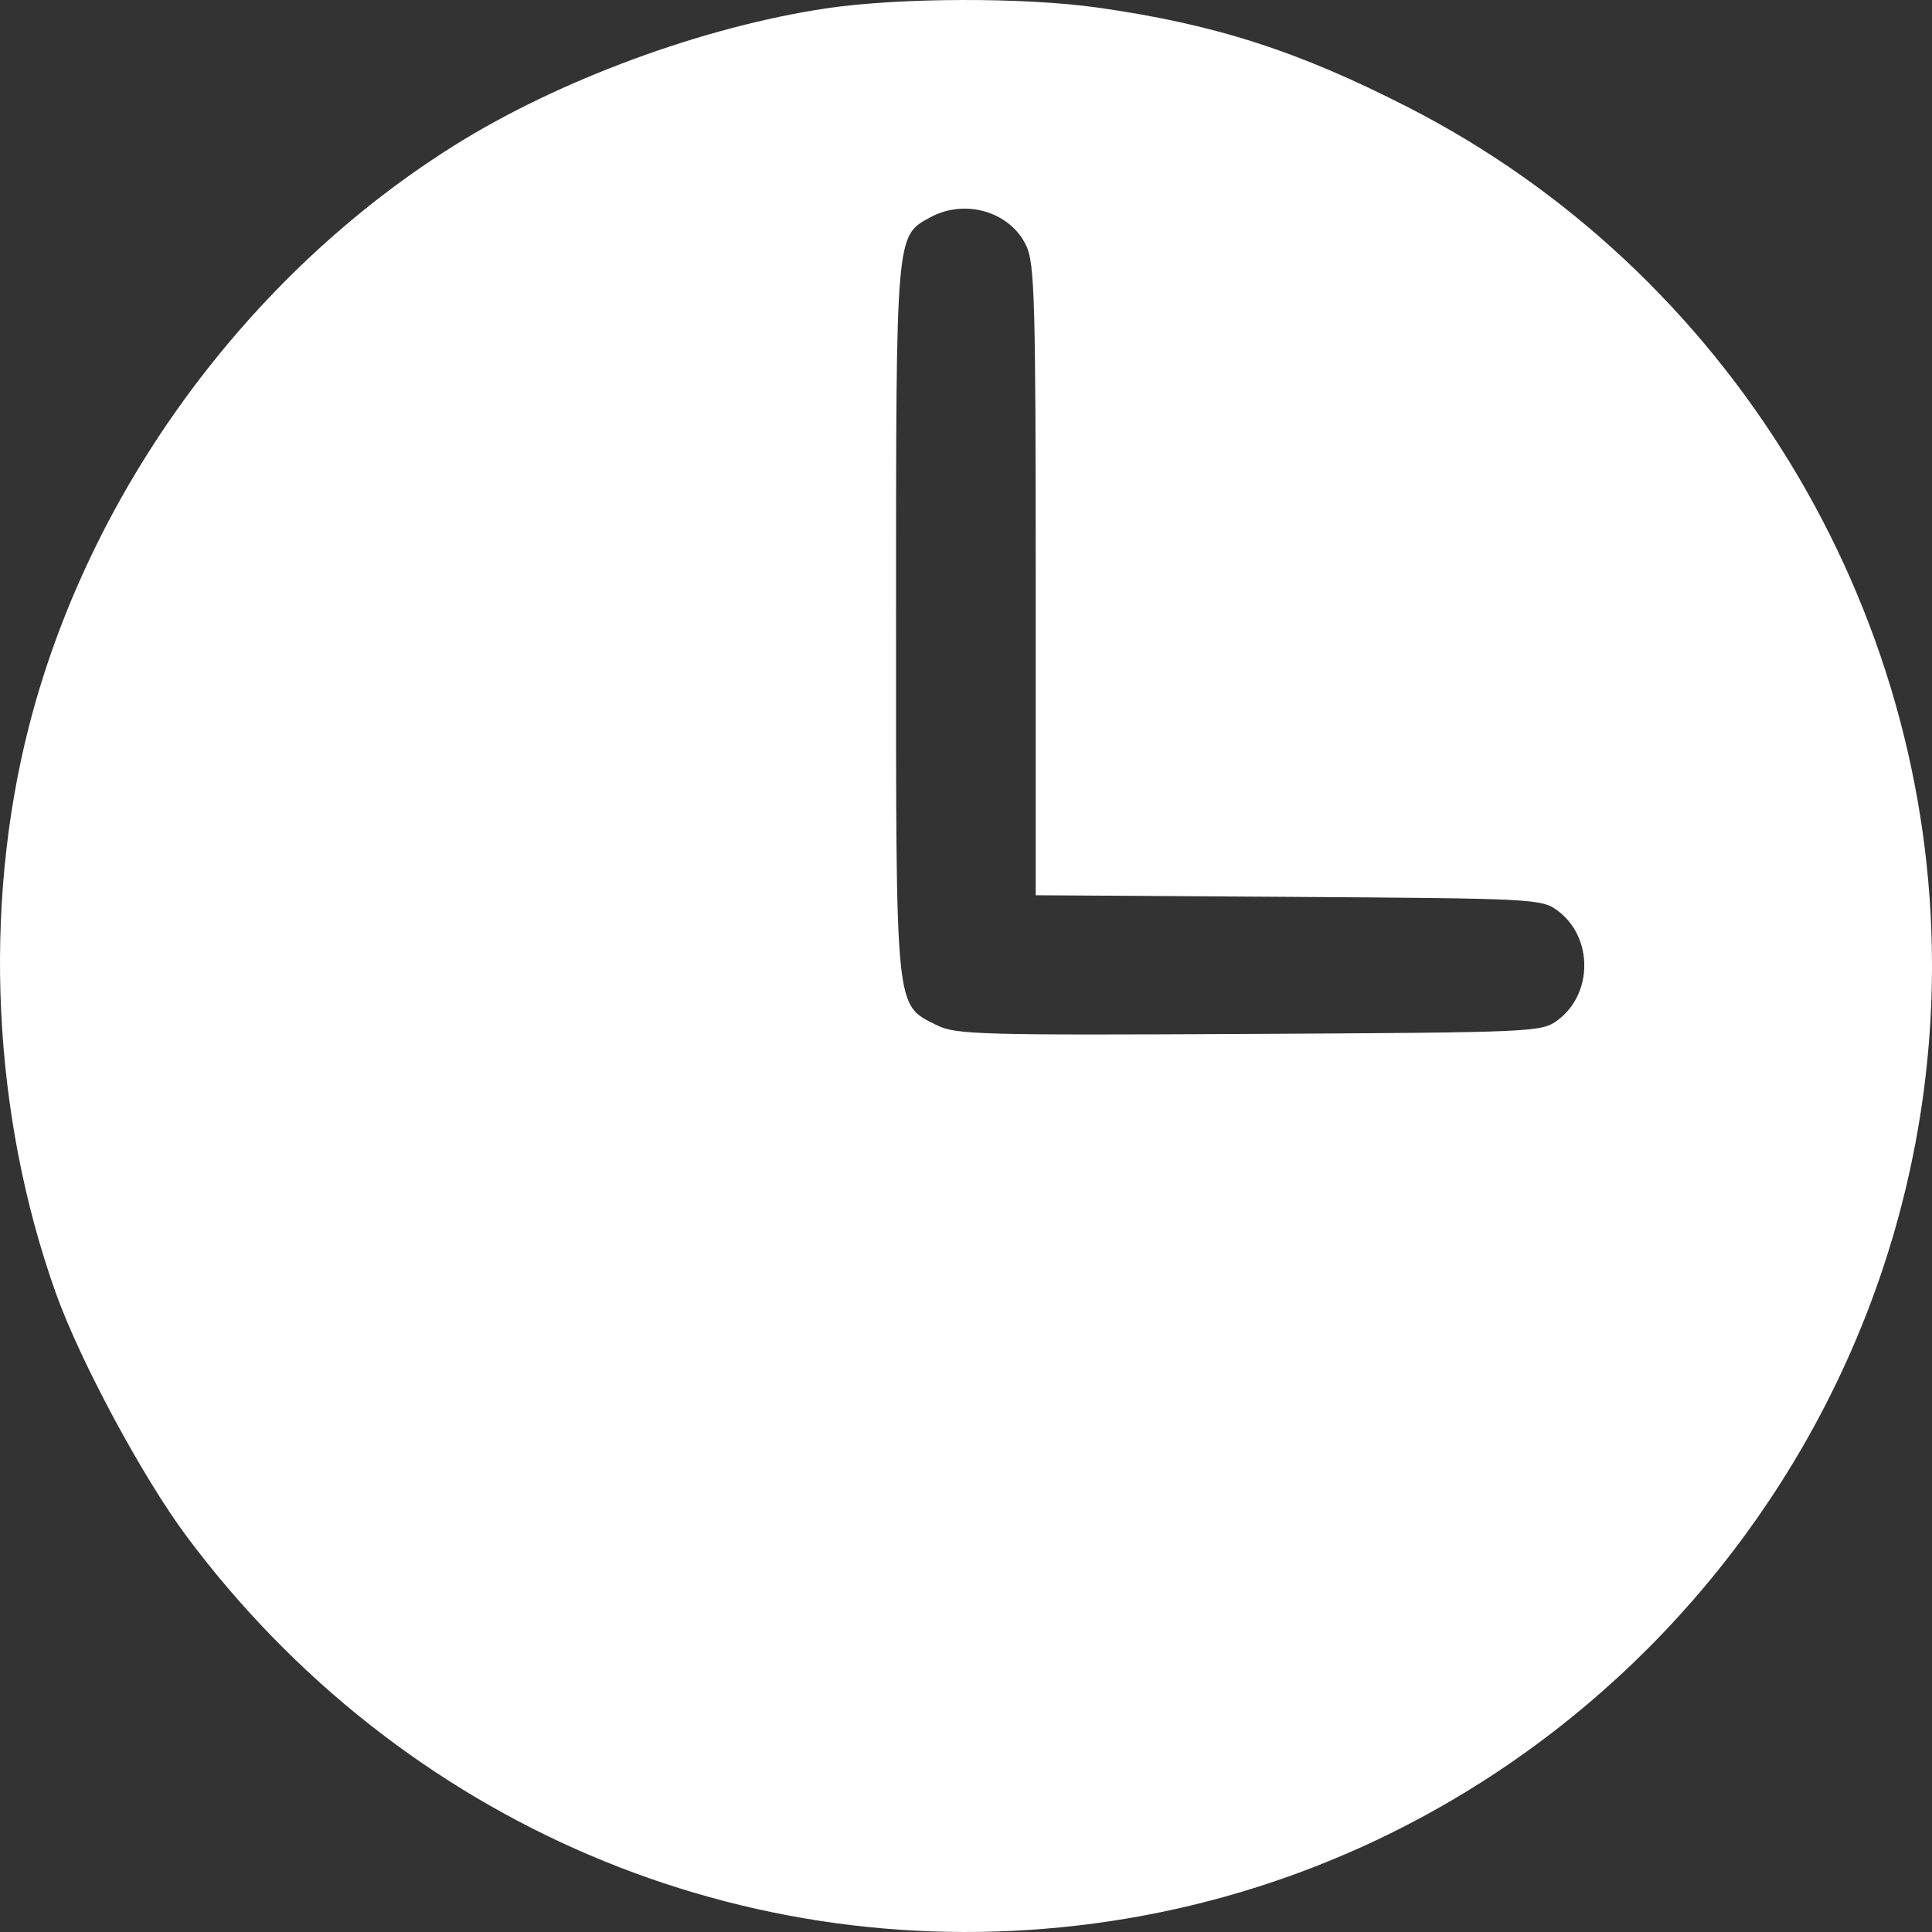
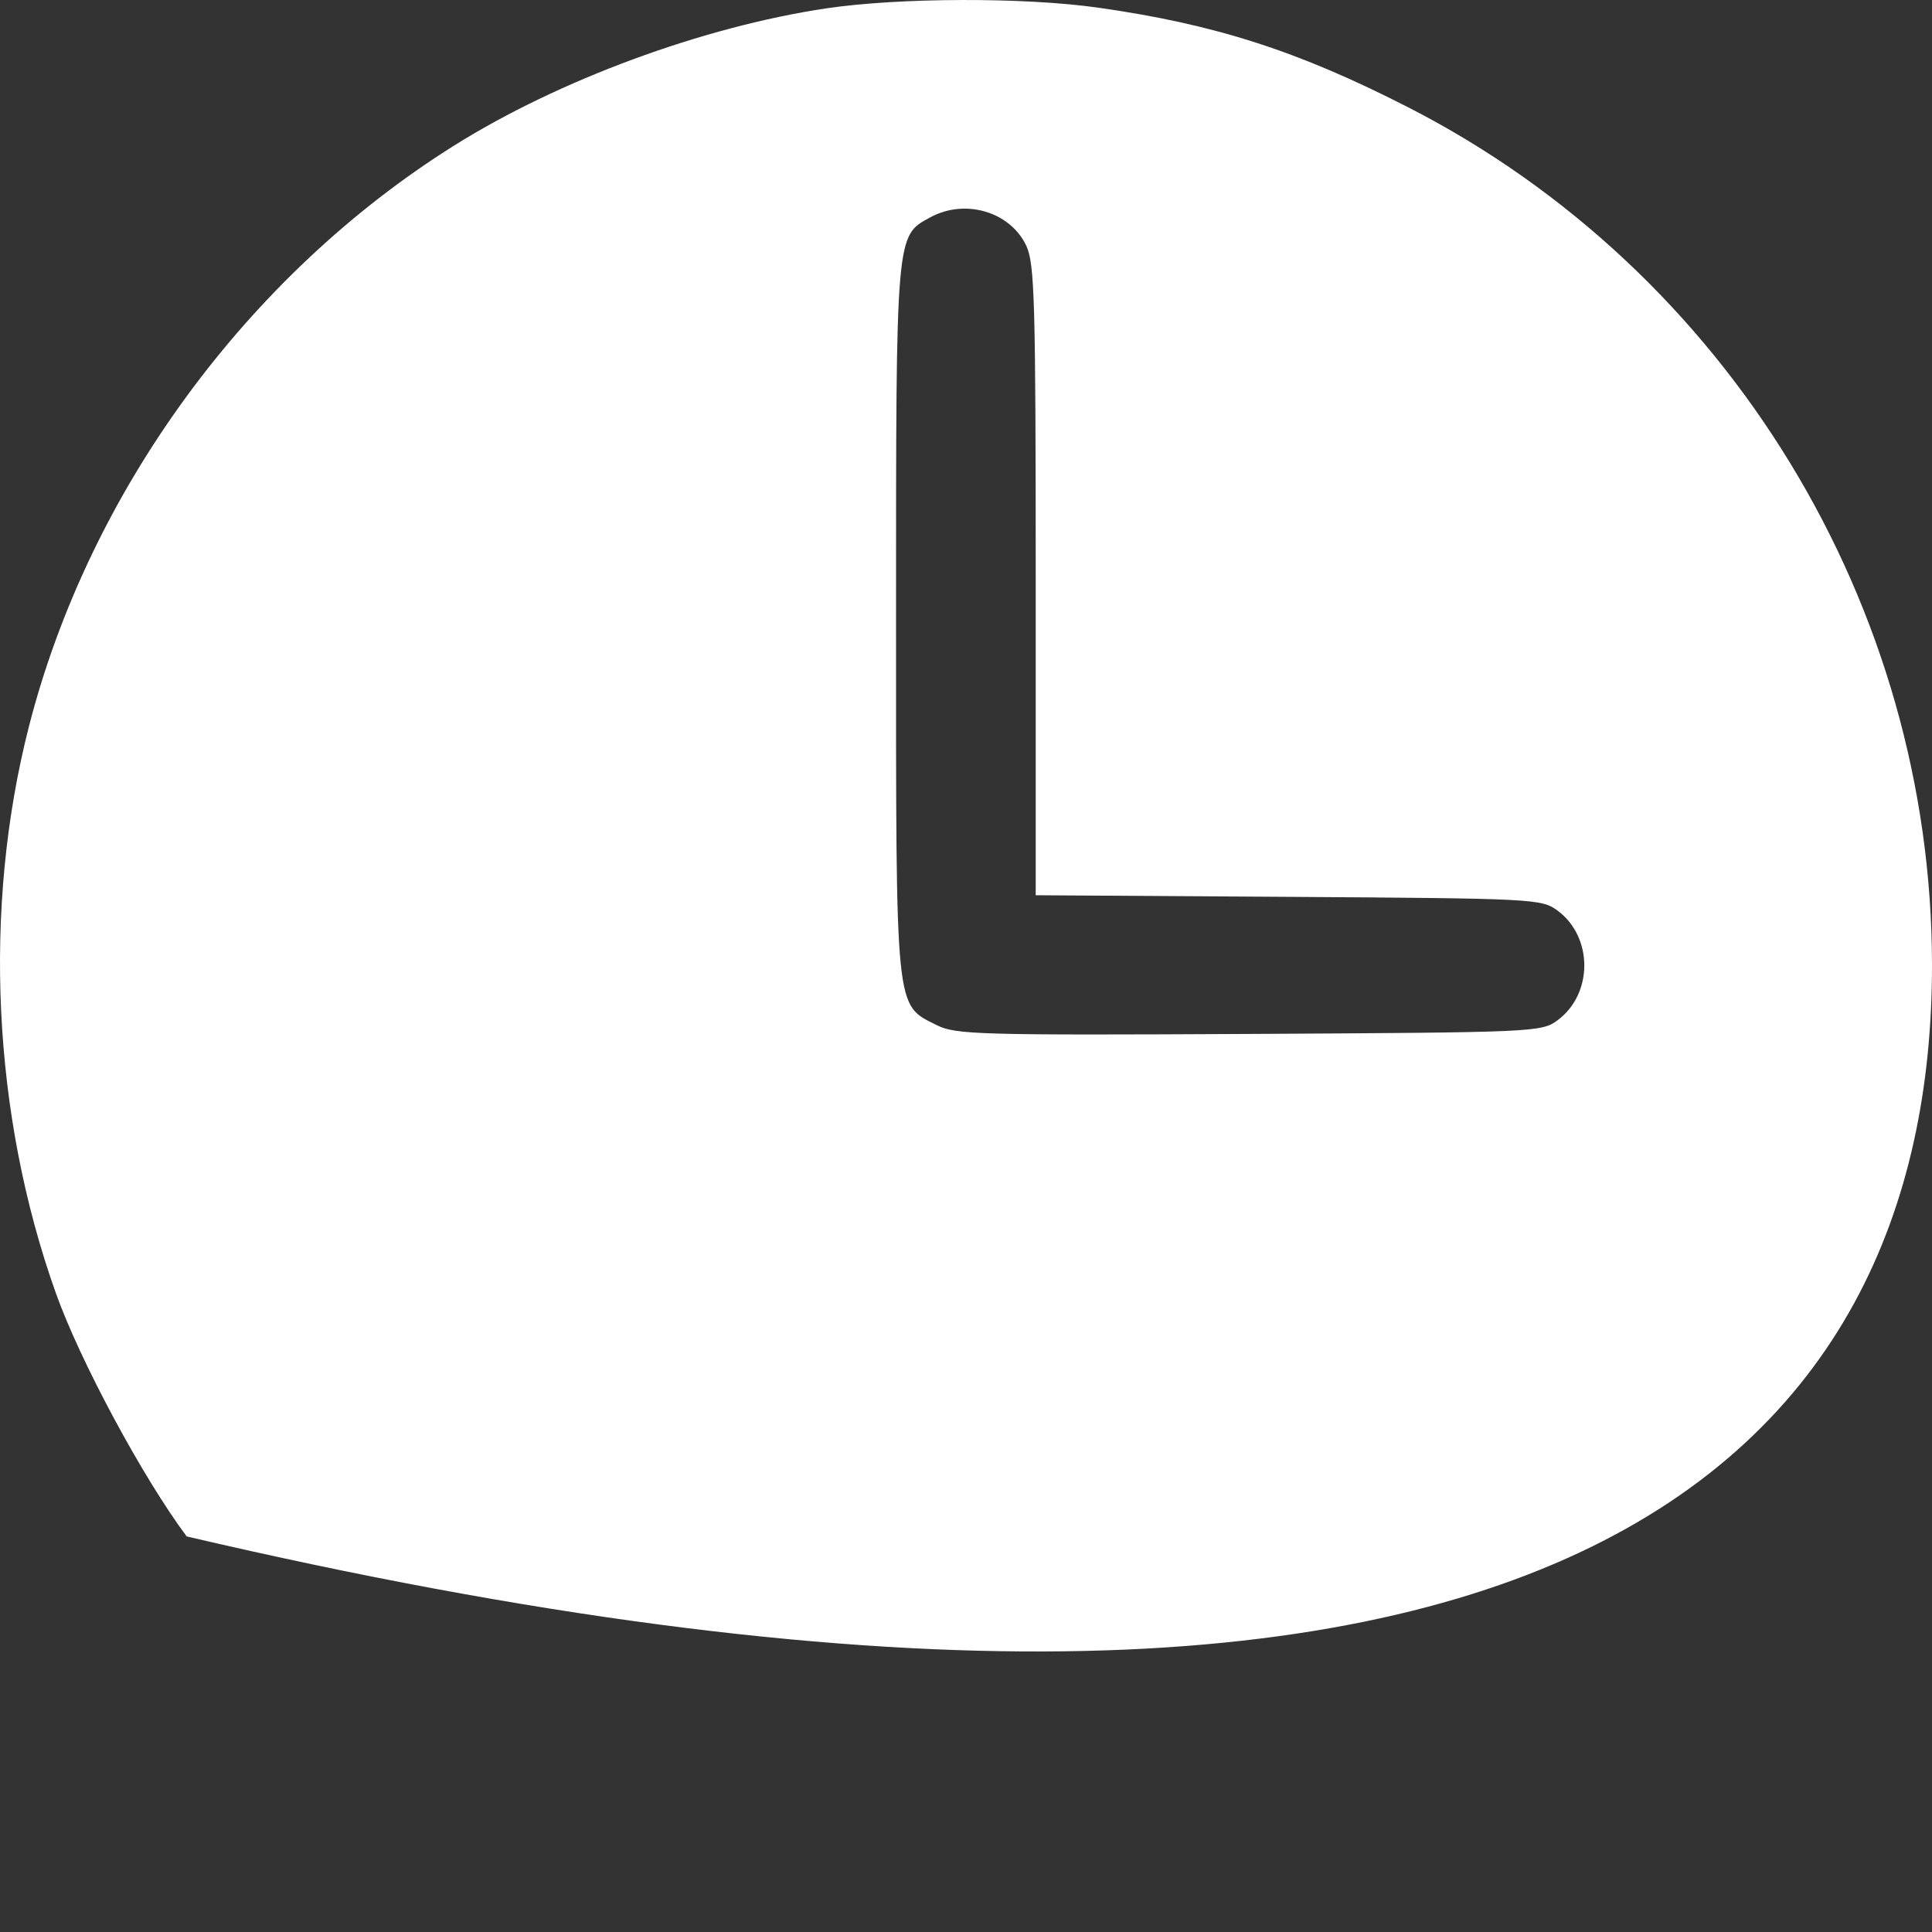
<svg xmlns="http://www.w3.org/2000/svg" width="24" height="24" viewBox="0 0 24 24" fill="none">
  <rect x="0" y="0" width="24" height="24" fill="#333333" stroke="none" />
-   <path fill-rule="evenodd" clip-rule="evenodd" d="M10.263 0.104C8.732 0.333 6.939 0.994 5.64 1.809C3.069 3.422 1.104 6.109 0.358 9.03C-0.217 11.283 -0.095 13.85 0.693 16.061C0.994 16.906 1.771 18.351 2.319 19.086C4.981 22.653 9.246 24.473 13.591 23.894C19.518 23.105 24 17.98 24 11.993C24 7.523 21.465 3.368 17.499 1.336C16.126 0.633 15.097 0.302 13.641 0.095C12.723 -0.035 11.171 -0.031 10.263 0.104ZM11.556 2.7C11.126 2.933 11.131 2.88 11.131 7.701C11.131 12.622 11.116 12.473 11.637 12.735C11.87 12.853 12.174 12.861 15.518 12.844C19.073 12.825 19.15 12.822 19.35 12.673C19.791 12.345 19.791 11.641 19.35 11.313C19.151 11.165 19.064 11.161 16.006 11.141L12.866 11.121V7.21C12.866 3.741 12.853 3.272 12.748 3.051C12.548 2.629 11.989 2.464 11.556 2.7Z" fill="white" />
+   <path fill-rule="evenodd" clip-rule="evenodd" d="M10.263 0.104C8.732 0.333 6.939 0.994 5.64 1.809C3.069 3.422 1.104 6.109 0.358 9.03C-0.217 11.283 -0.095 13.85 0.693 16.061C0.994 16.906 1.771 18.351 2.319 19.086C19.518 23.105 24 17.98 24 11.993C24 7.523 21.465 3.368 17.499 1.336C16.126 0.633 15.097 0.302 13.641 0.095C12.723 -0.035 11.171 -0.031 10.263 0.104ZM11.556 2.7C11.126 2.933 11.131 2.88 11.131 7.701C11.131 12.622 11.116 12.473 11.637 12.735C11.87 12.853 12.174 12.861 15.518 12.844C19.073 12.825 19.15 12.822 19.35 12.673C19.791 12.345 19.791 11.641 19.35 11.313C19.151 11.165 19.064 11.161 16.006 11.141L12.866 11.121V7.21C12.866 3.741 12.853 3.272 12.748 3.051C12.548 2.629 11.989 2.464 11.556 2.7Z" fill="white" />
</svg>